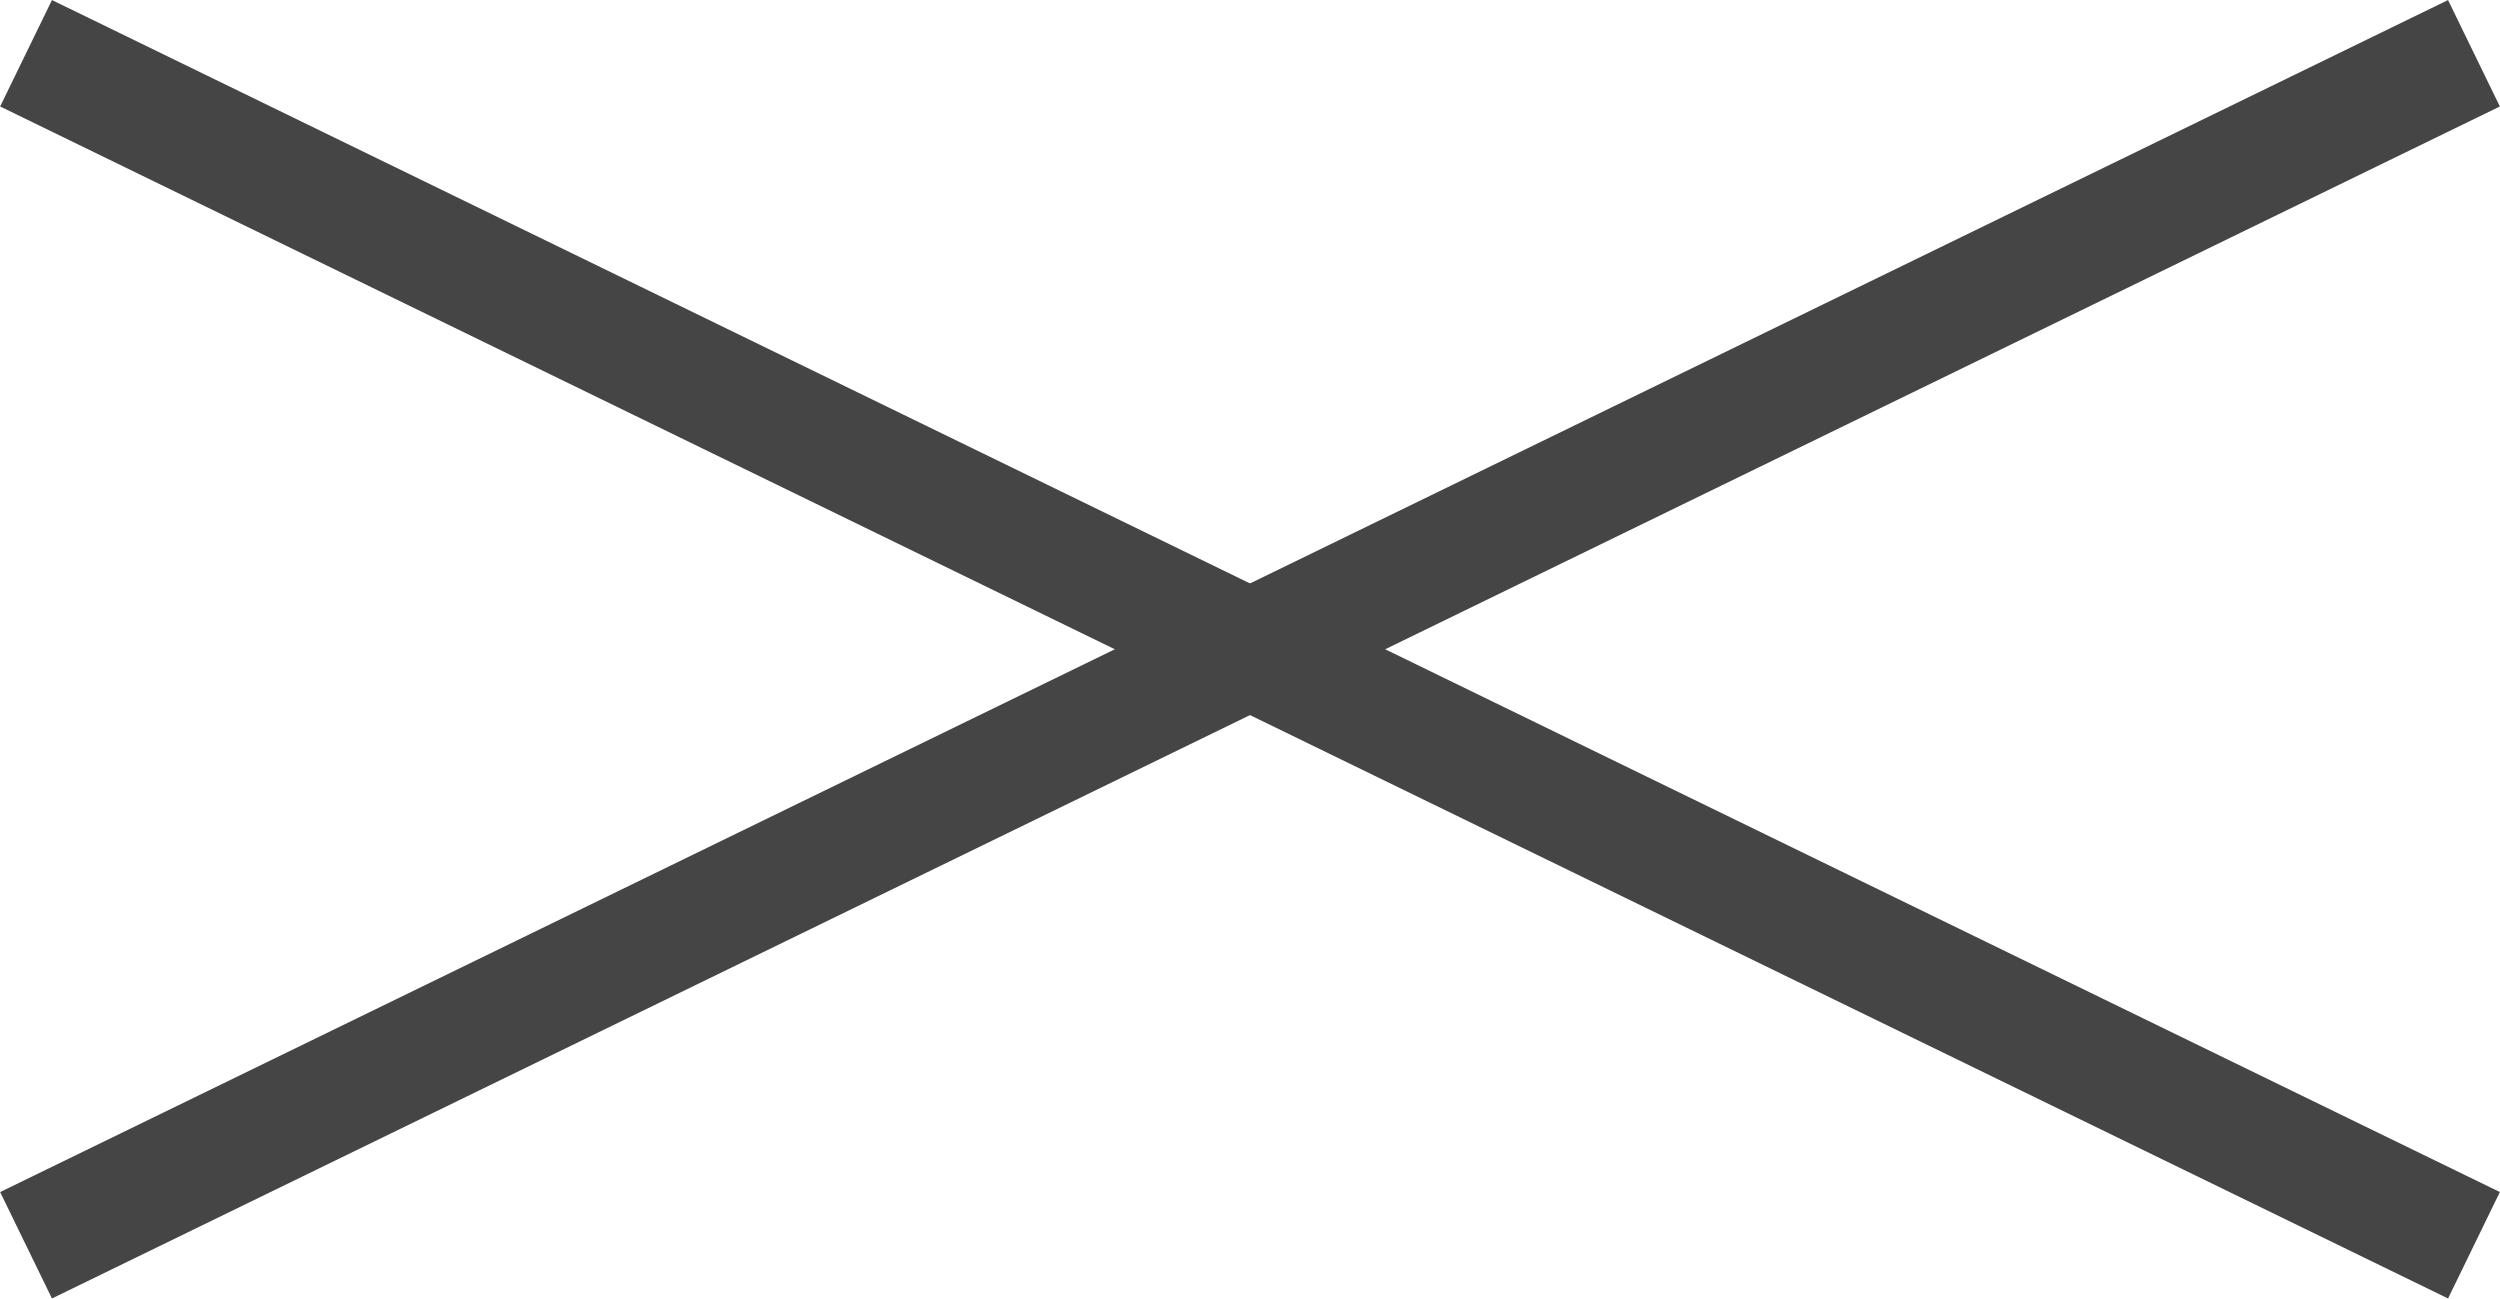
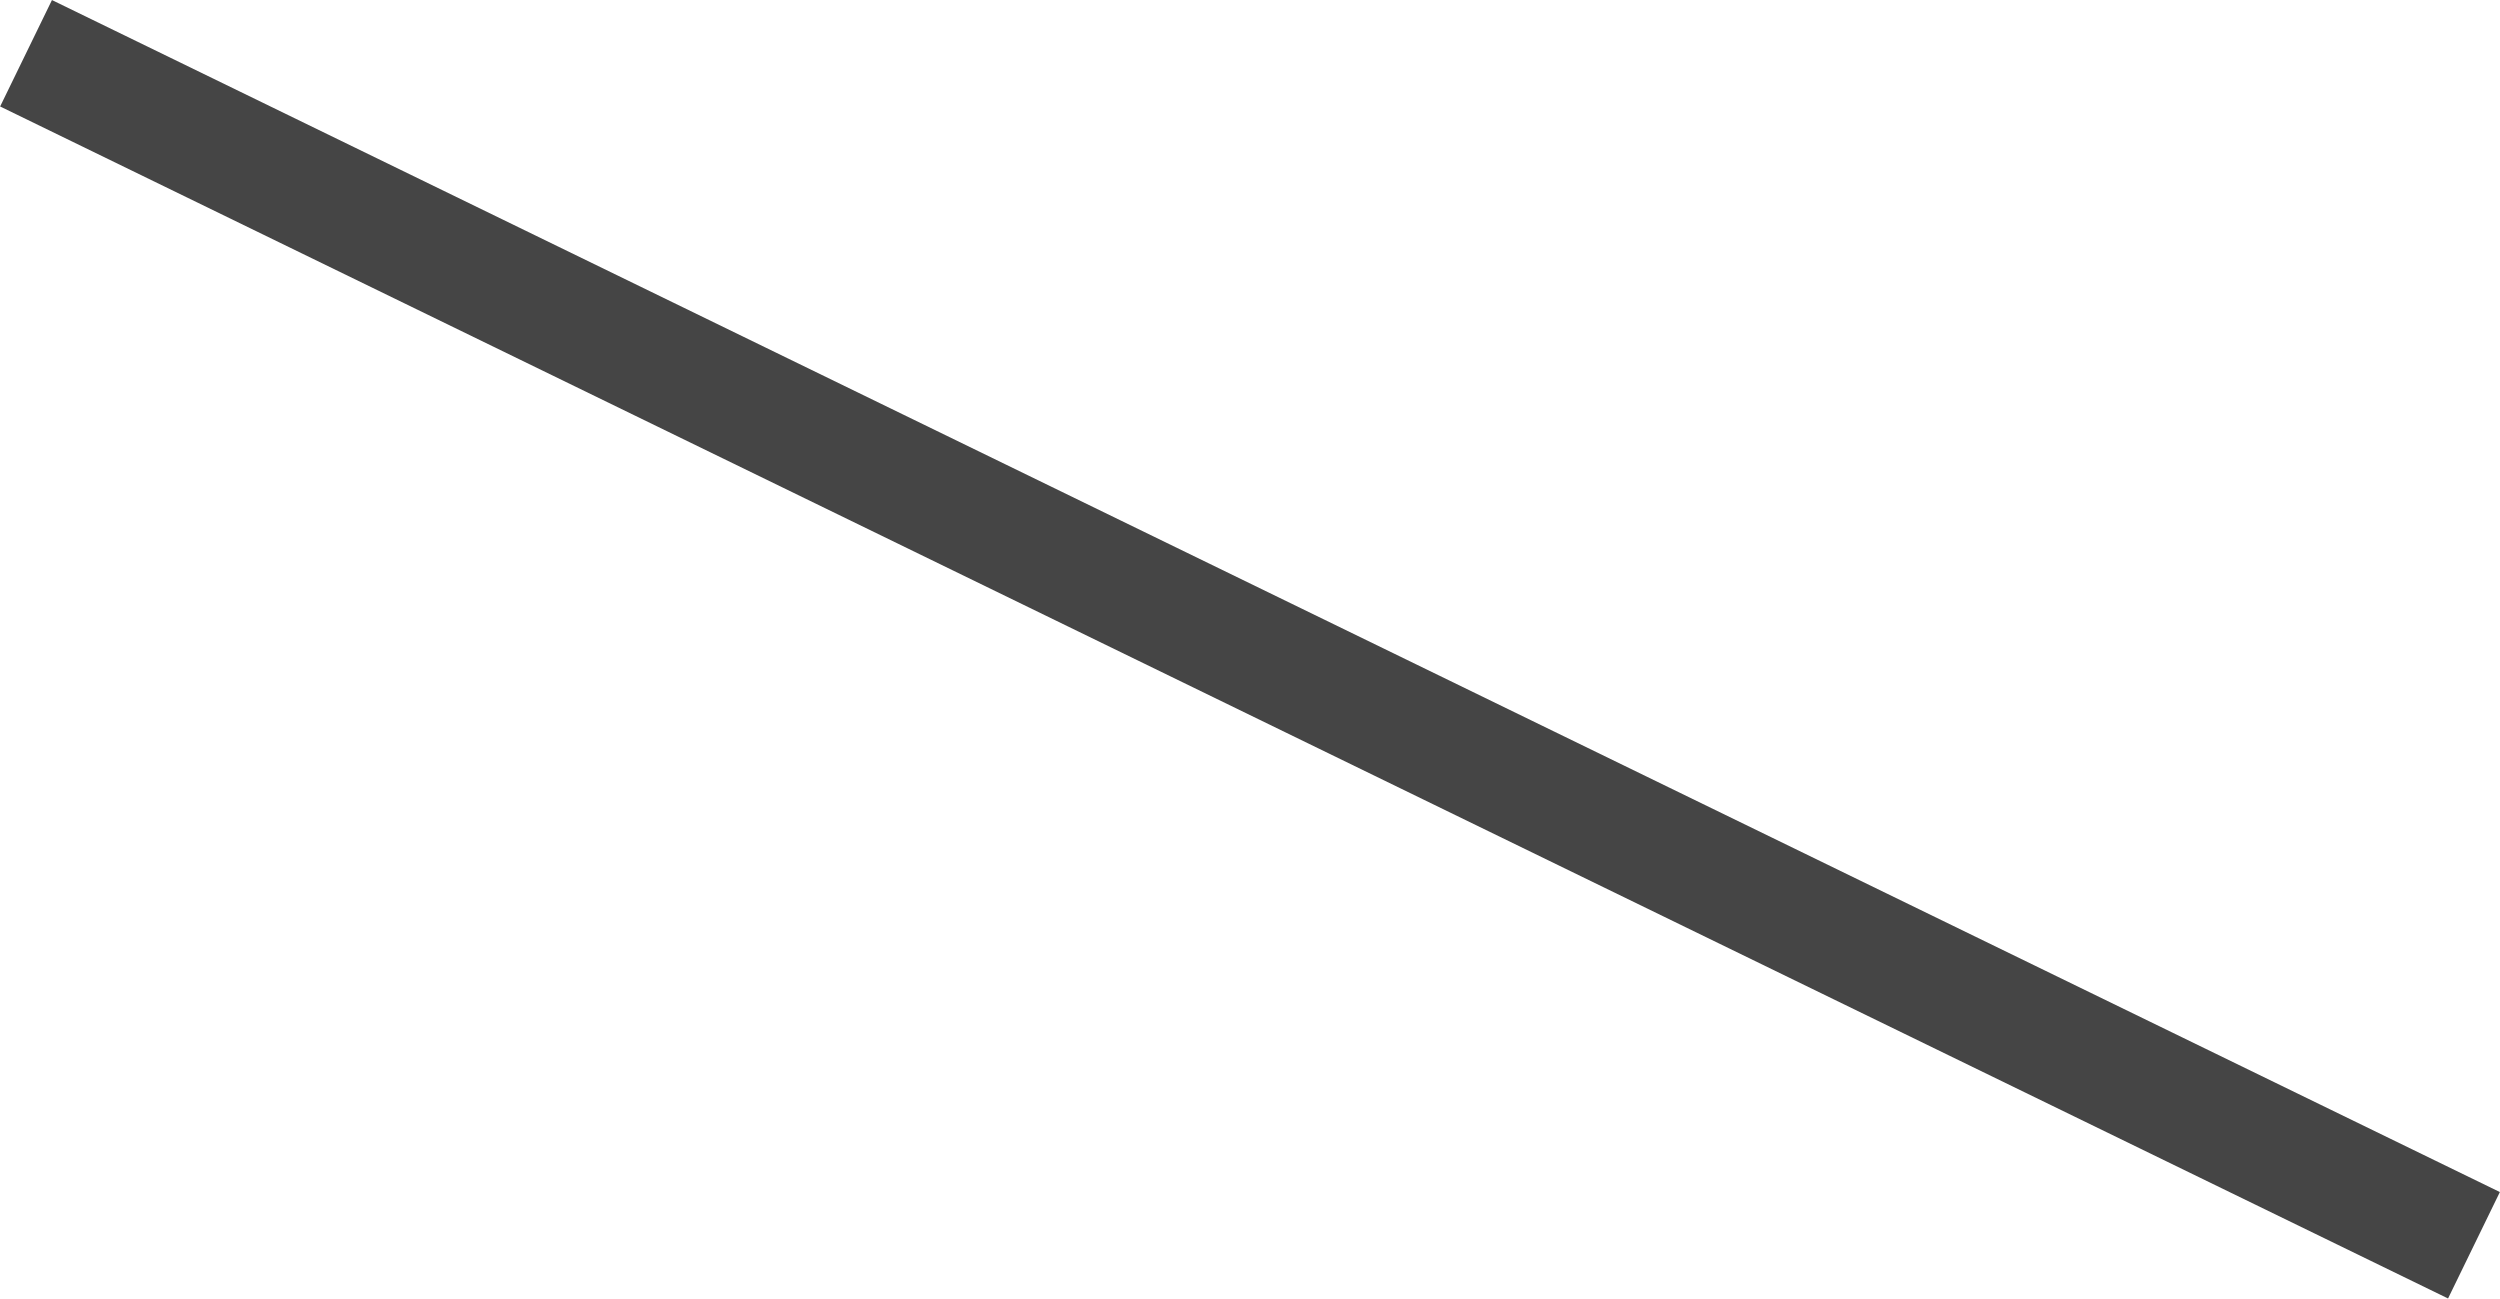
<svg xmlns="http://www.w3.org/2000/svg" id="Ebene_2" viewBox="0 0 21.12 10.97">
  <defs>
    <style>.cls-1{fill:none;stroke:#454545;stroke-miterlimit:4;stroke-width:1px;}</style>
  </defs>
  <g id="Ebene_1-2">
    <g id="Close">
      <g id="Gruppe_119">
        <g id="Gruppe_24">
          <g id="Gruppe_38">
            <line id="Linie_3" class="cls-1" x1=".22" y1=".45" x2="20.9" y2="10.52" />
-             <line id="Linie_7" class="cls-1" x1="20.9" y1=".45" x2=".22" y2="10.52" />
          </g>
        </g>
      </g>
    </g>
  </g>
</svg>